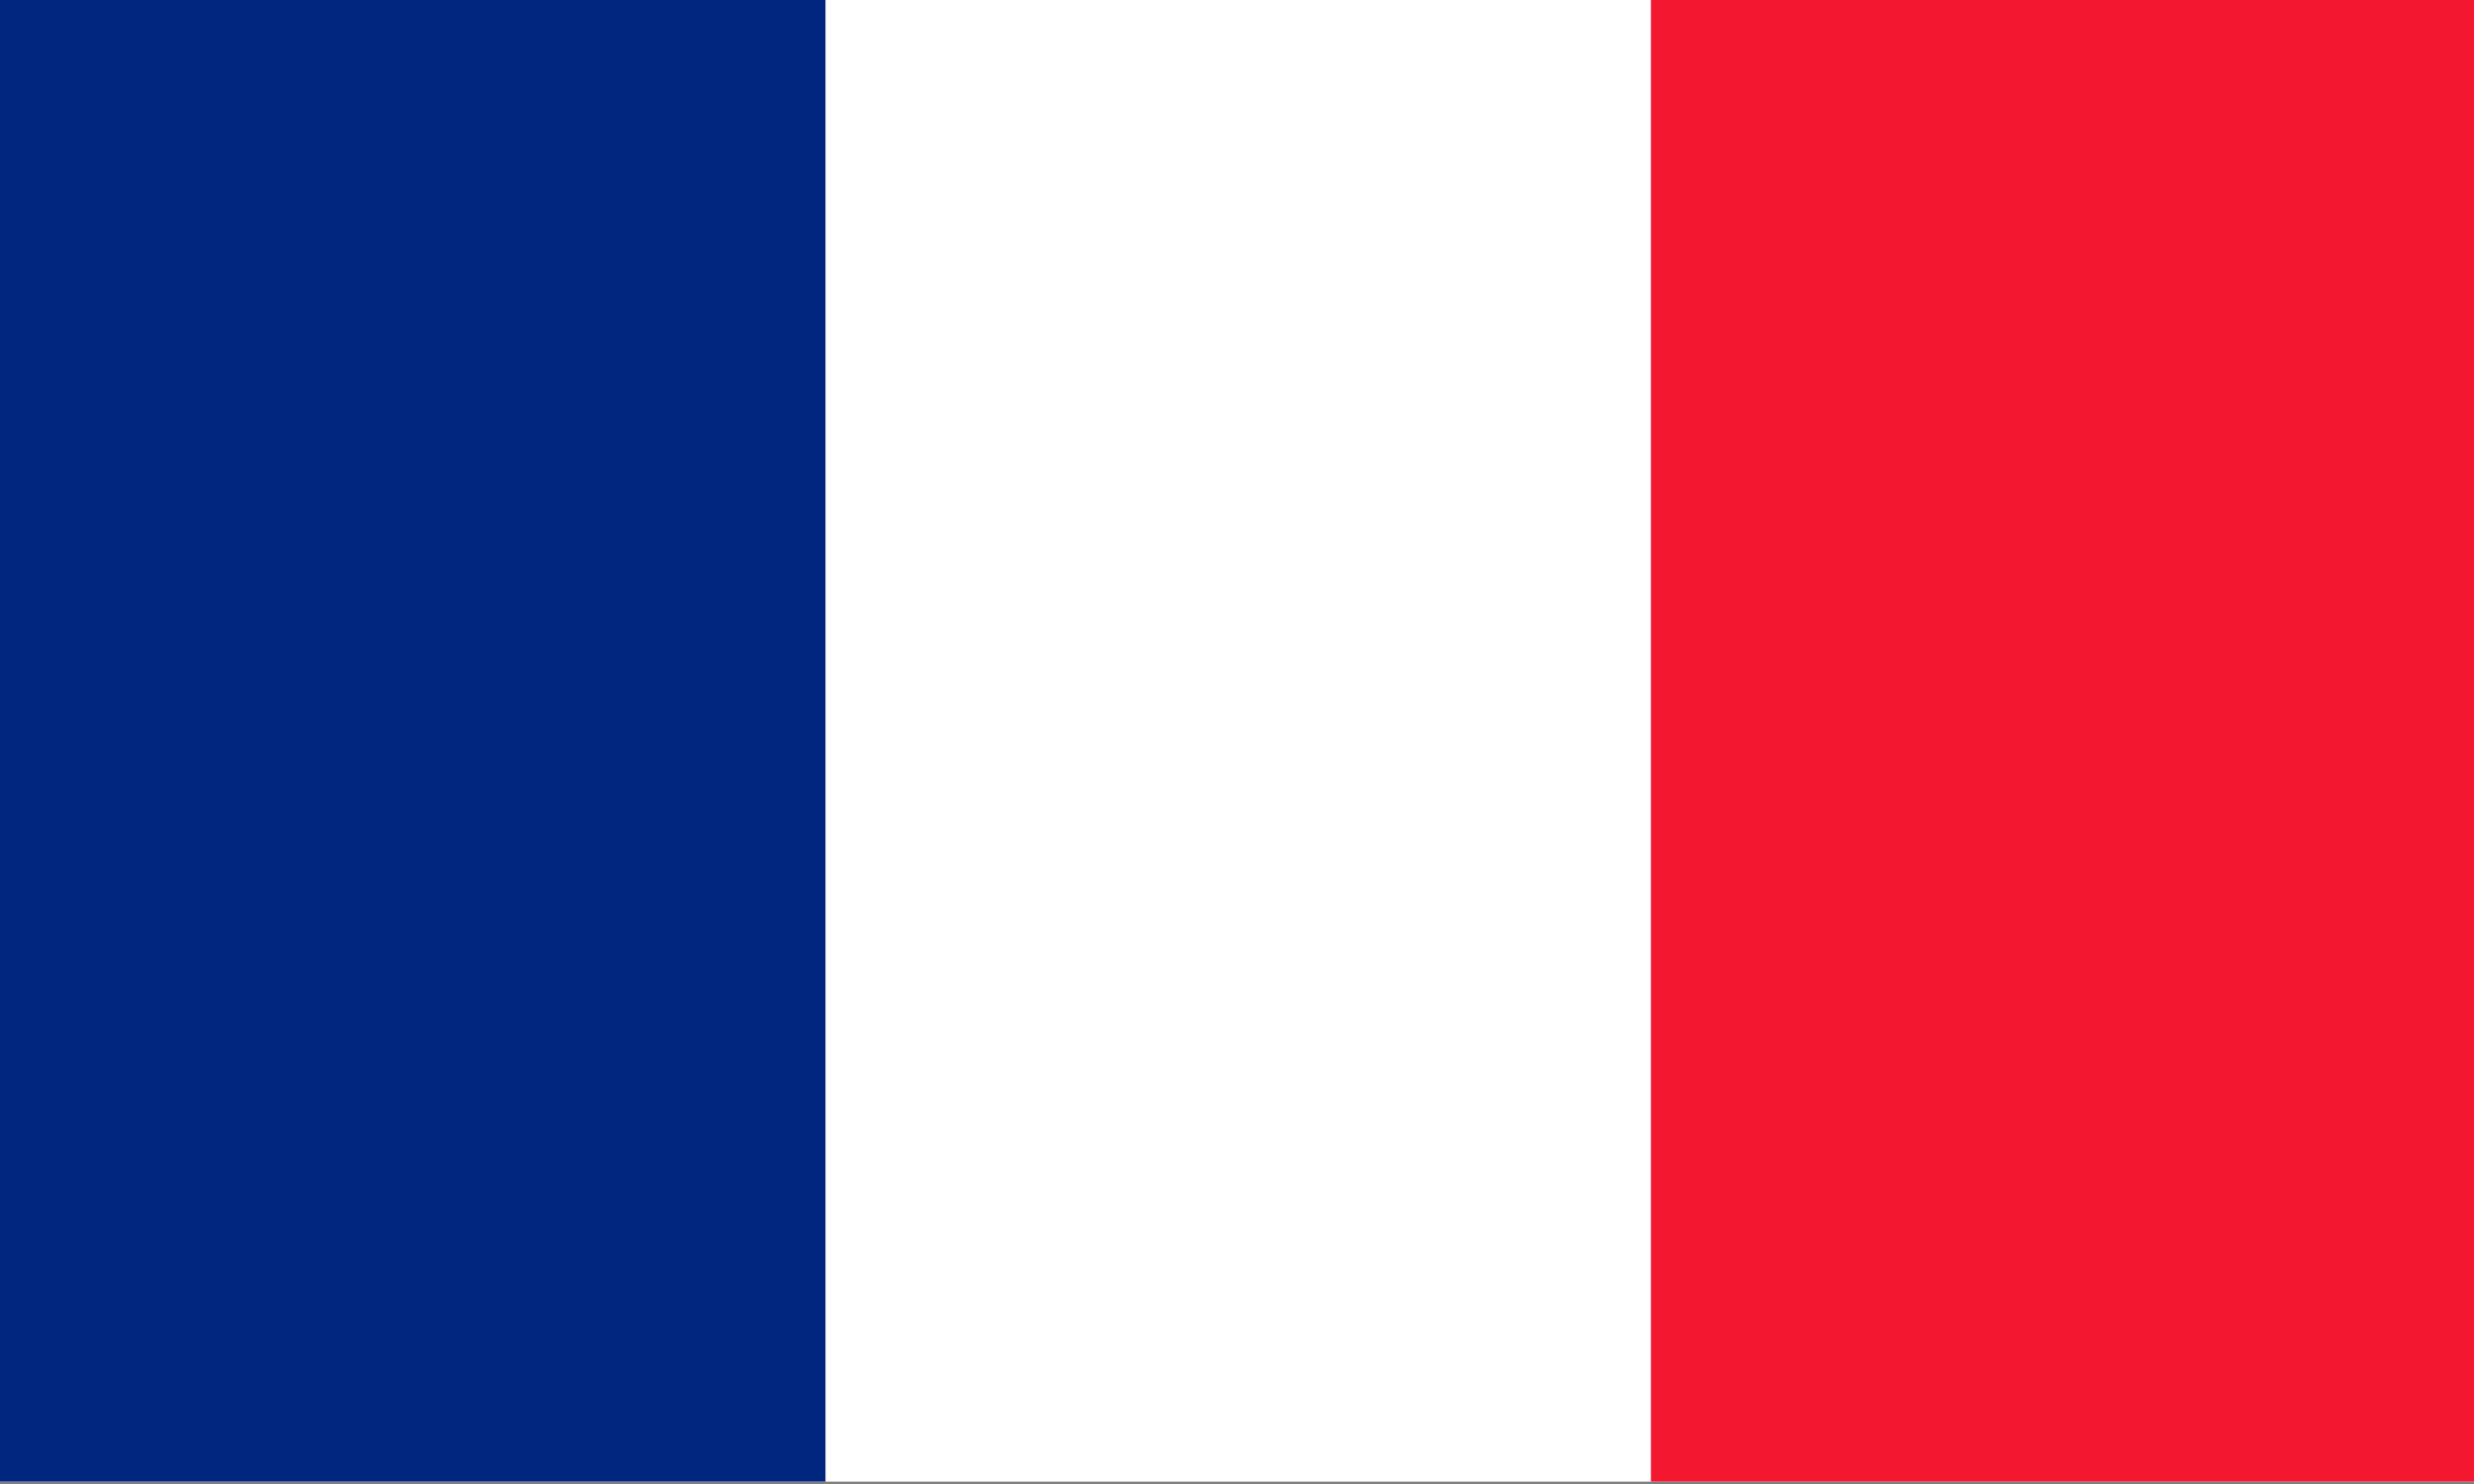
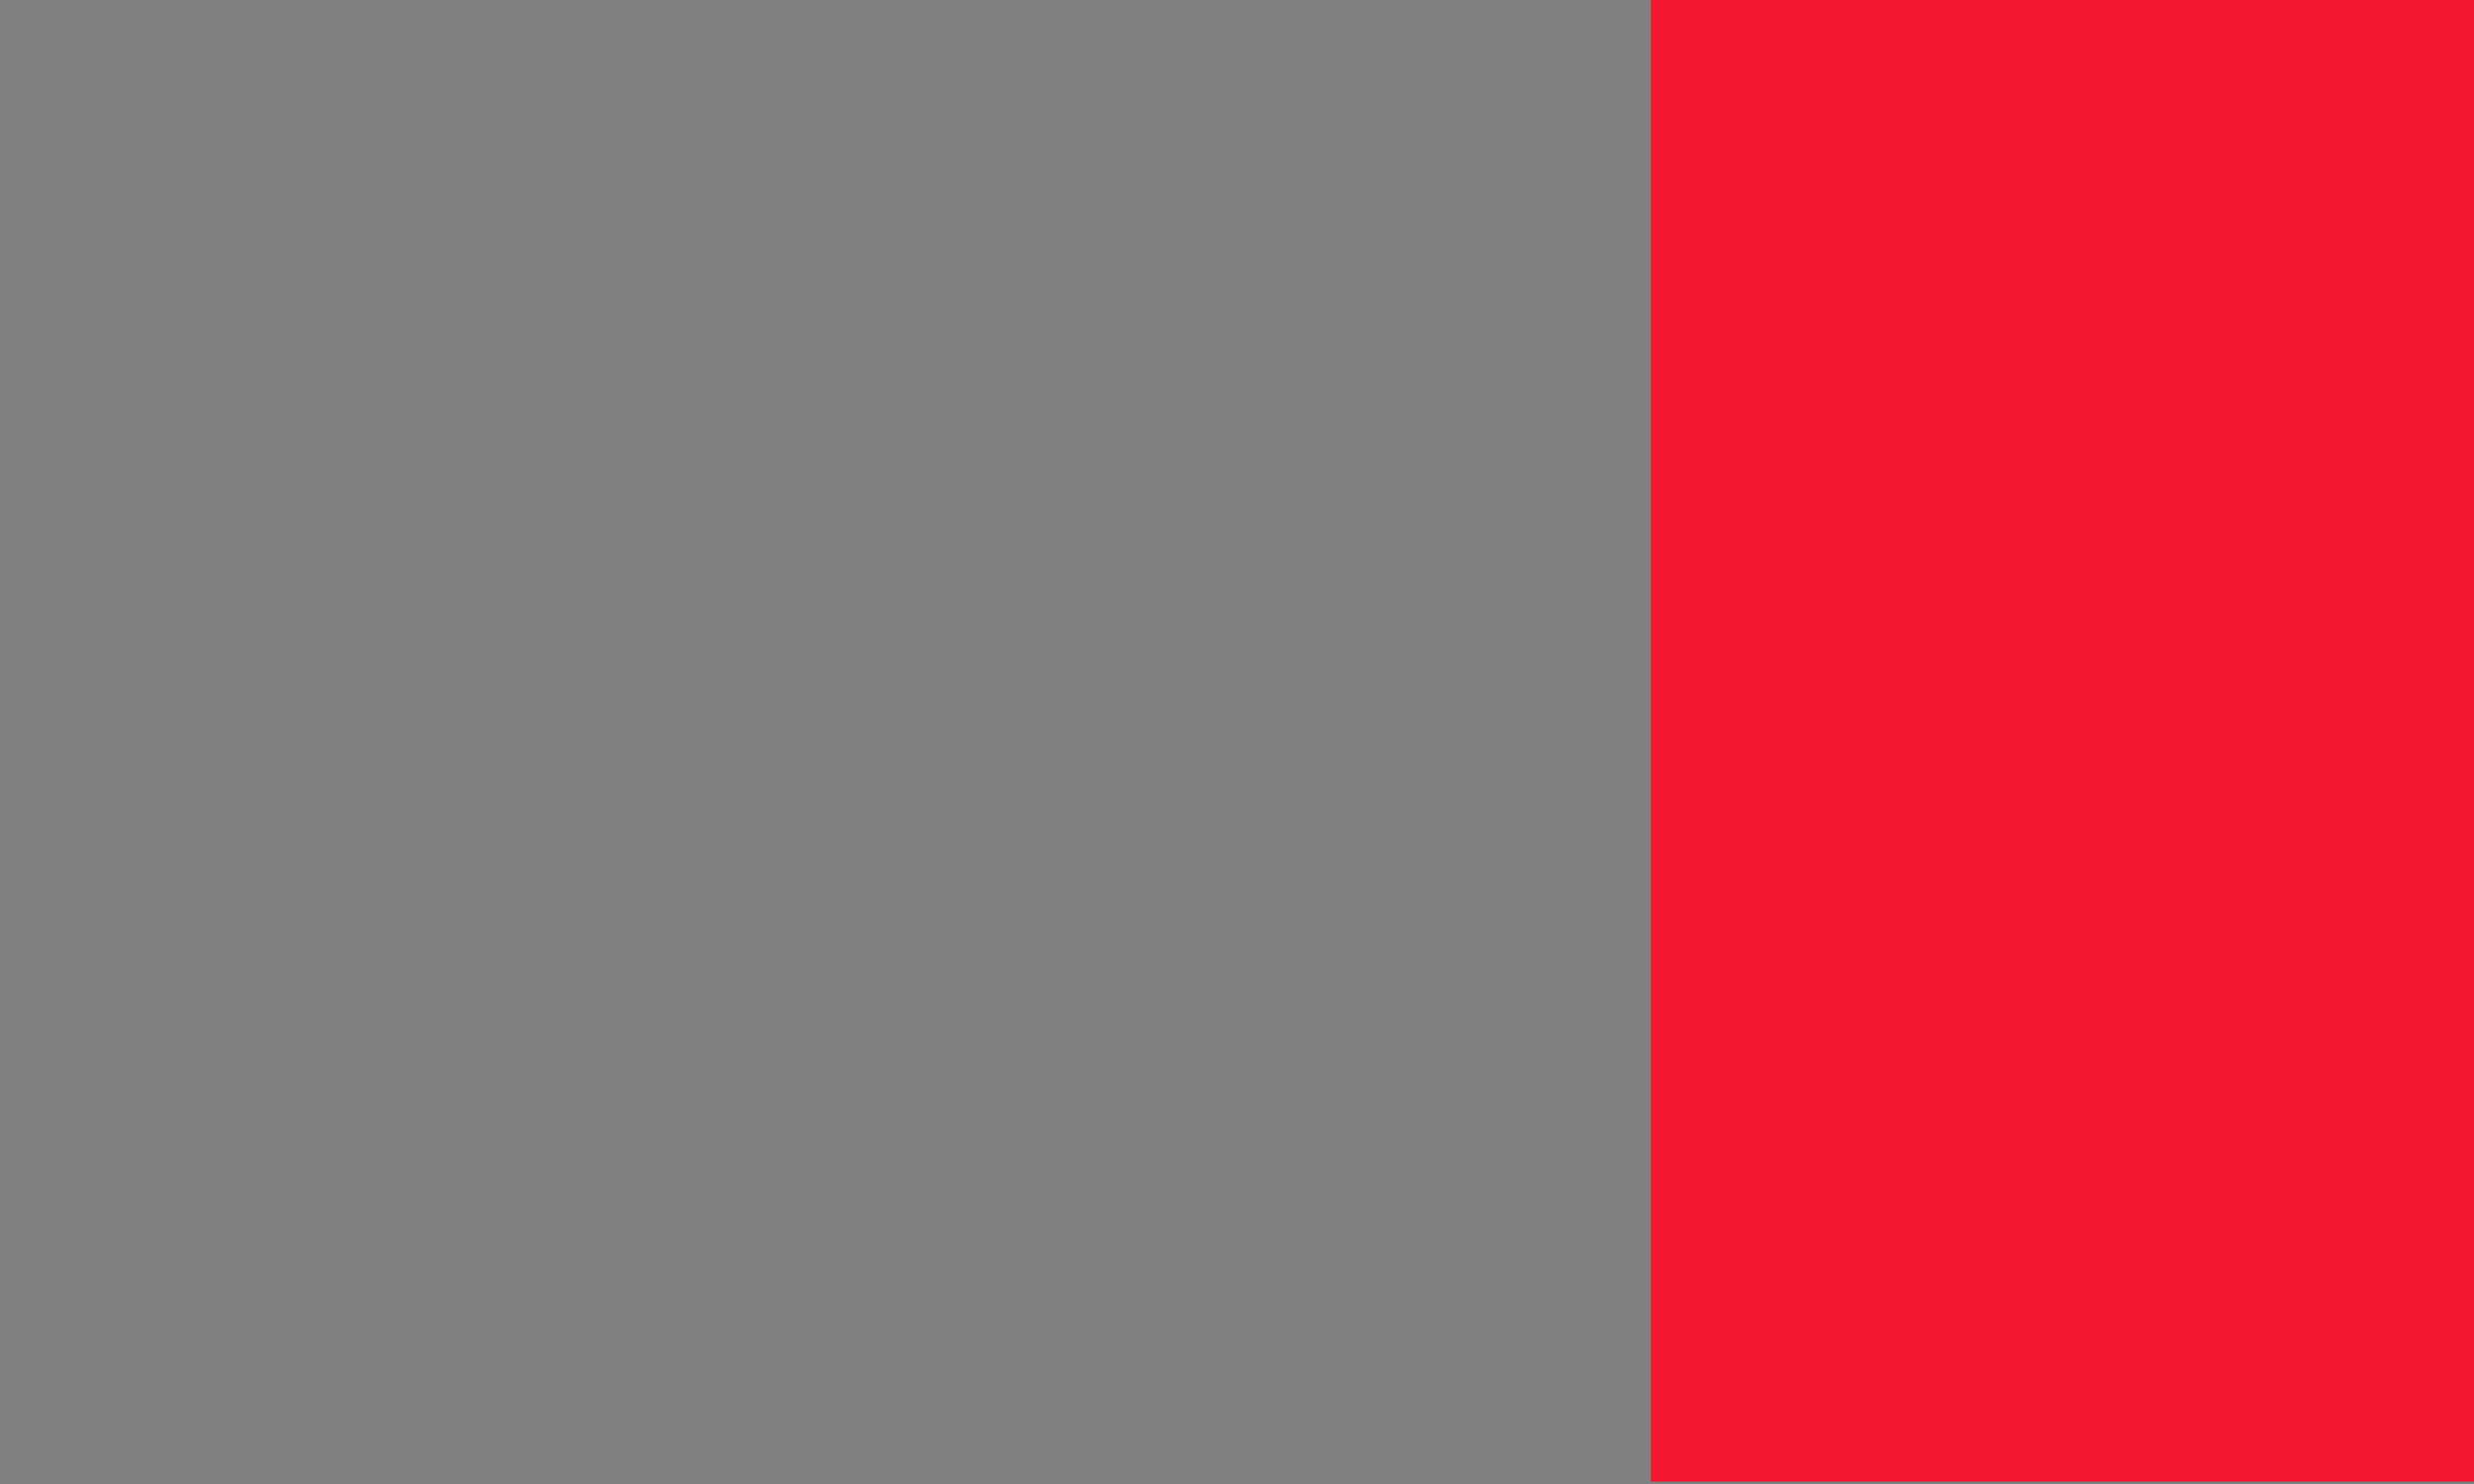
<svg xmlns="http://www.w3.org/2000/svg" xmlns:ns1="http://sodipodi.sourceforge.net/DTD/sodipodi-0.dtd" xmlns:ns2="http://www.inkscape.org/namespaces/inkscape" width="250" height="150" viewBox="0 0 250 150" version="1.1" id="svg10" ns1:docname="fr.svg" ns2:version="1.2.2 (732a01da63, 2022-12-09)">
  <rect x="0" y="0" width="250" height="150" fill="#808080" stroke="none" />
  <defs id="defs14" />
  <ns1:namedview id="namedview12" pagecolor="#ffffff" bordercolor="#666666" borderopacity="1.0" ns2:showpageshadow="2" ns2:pageopacity="0.0" ns2:pagecheckerboard="0" ns2:deskcolor="#d1d1d1" showgrid="false" ns2:zoom="3.6541667" ns2:cx="124.1049" ns2:cy="120.13683" ns2:window-width="1855" ns2:window-height="1057" ns2:window-x="1912" ns2:window-y="-8" ns2:window-maximized="1" ns2:current-layer="svg10" />
  <g fill-rule="evenodd" stroke-width="1pt" id="g8" transform="scale(0.391,0.312)">
-     <path fill="#ffffff" d="M 0,0 H 640 V 480 H 0 Z" id="path2" />
-     <path fill="#00267f" d="M 0,0 H 213.337 V 480 H 0 Z" id="path4" />
    <path fill="#f31830" d="M 426.662,0 H 640 V 480 H 426.662 Z" id="path6" />
  </g>
</svg>